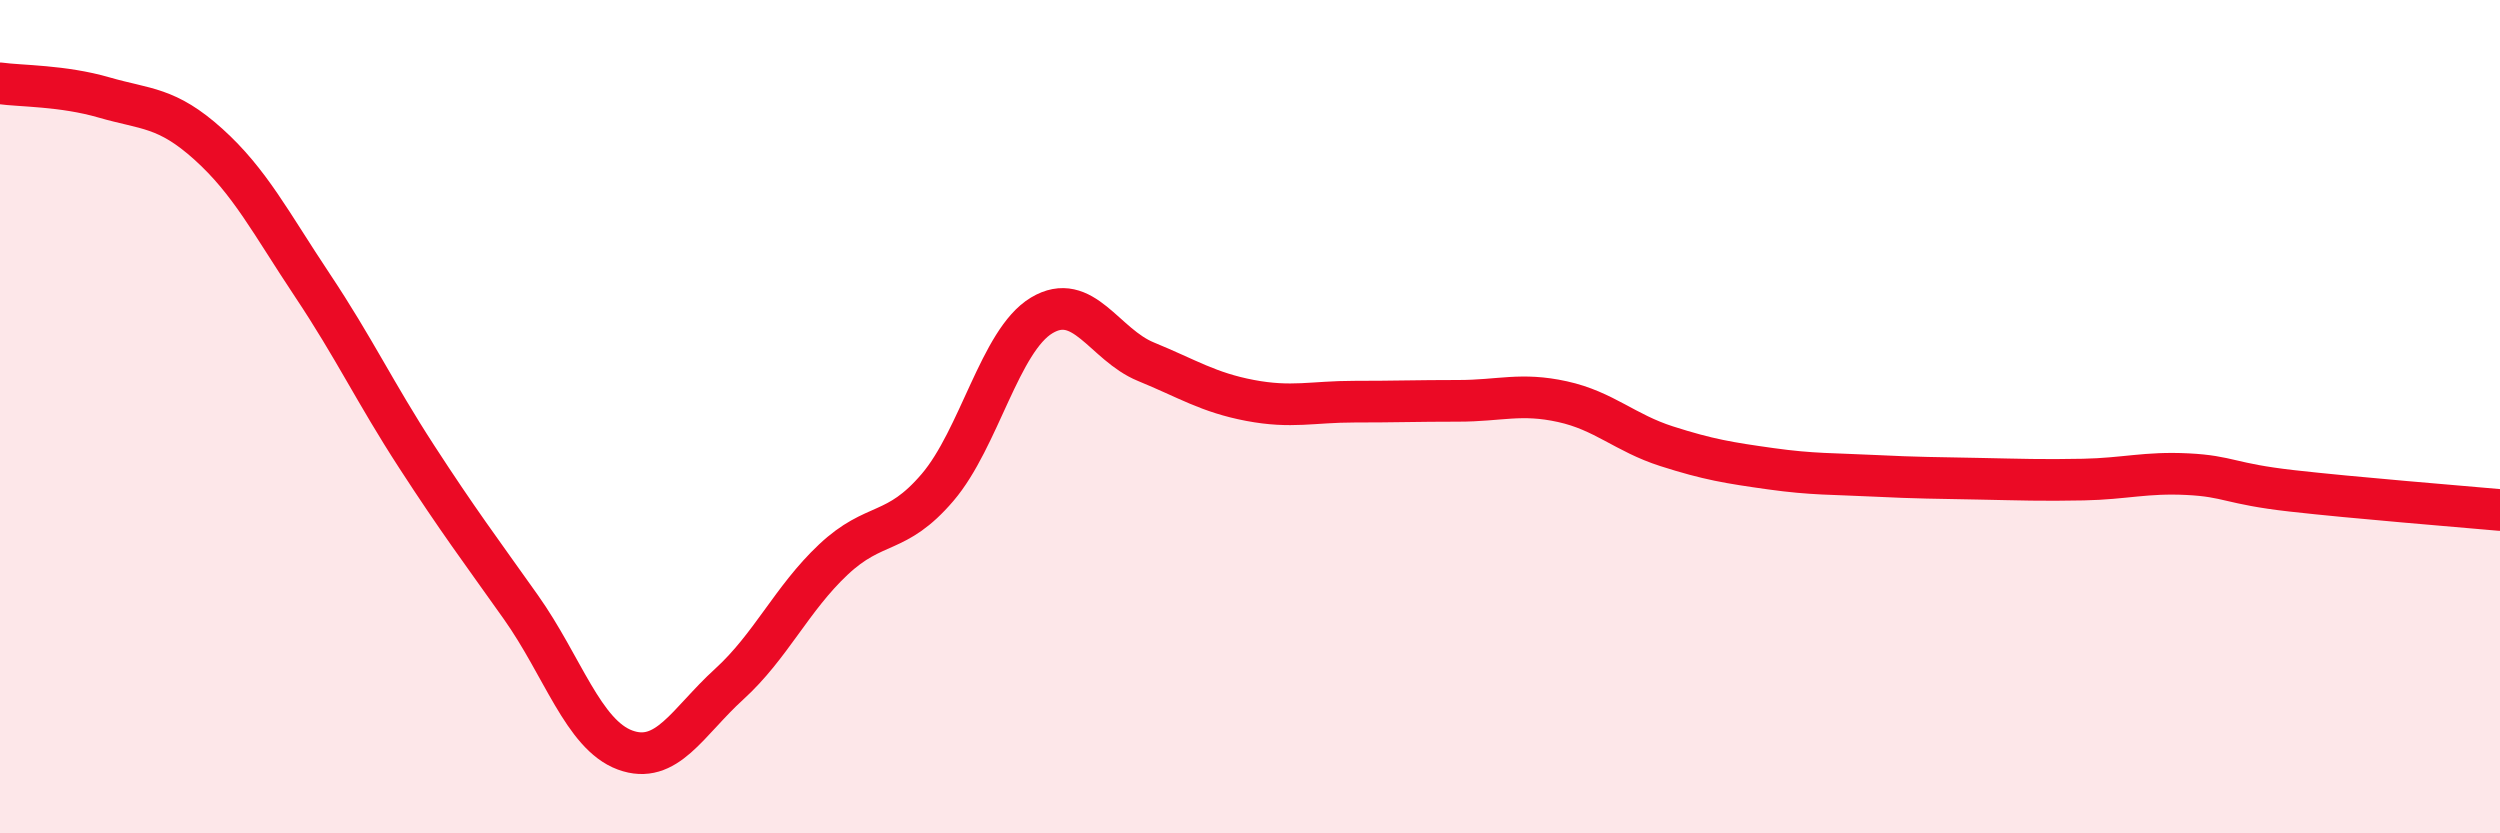
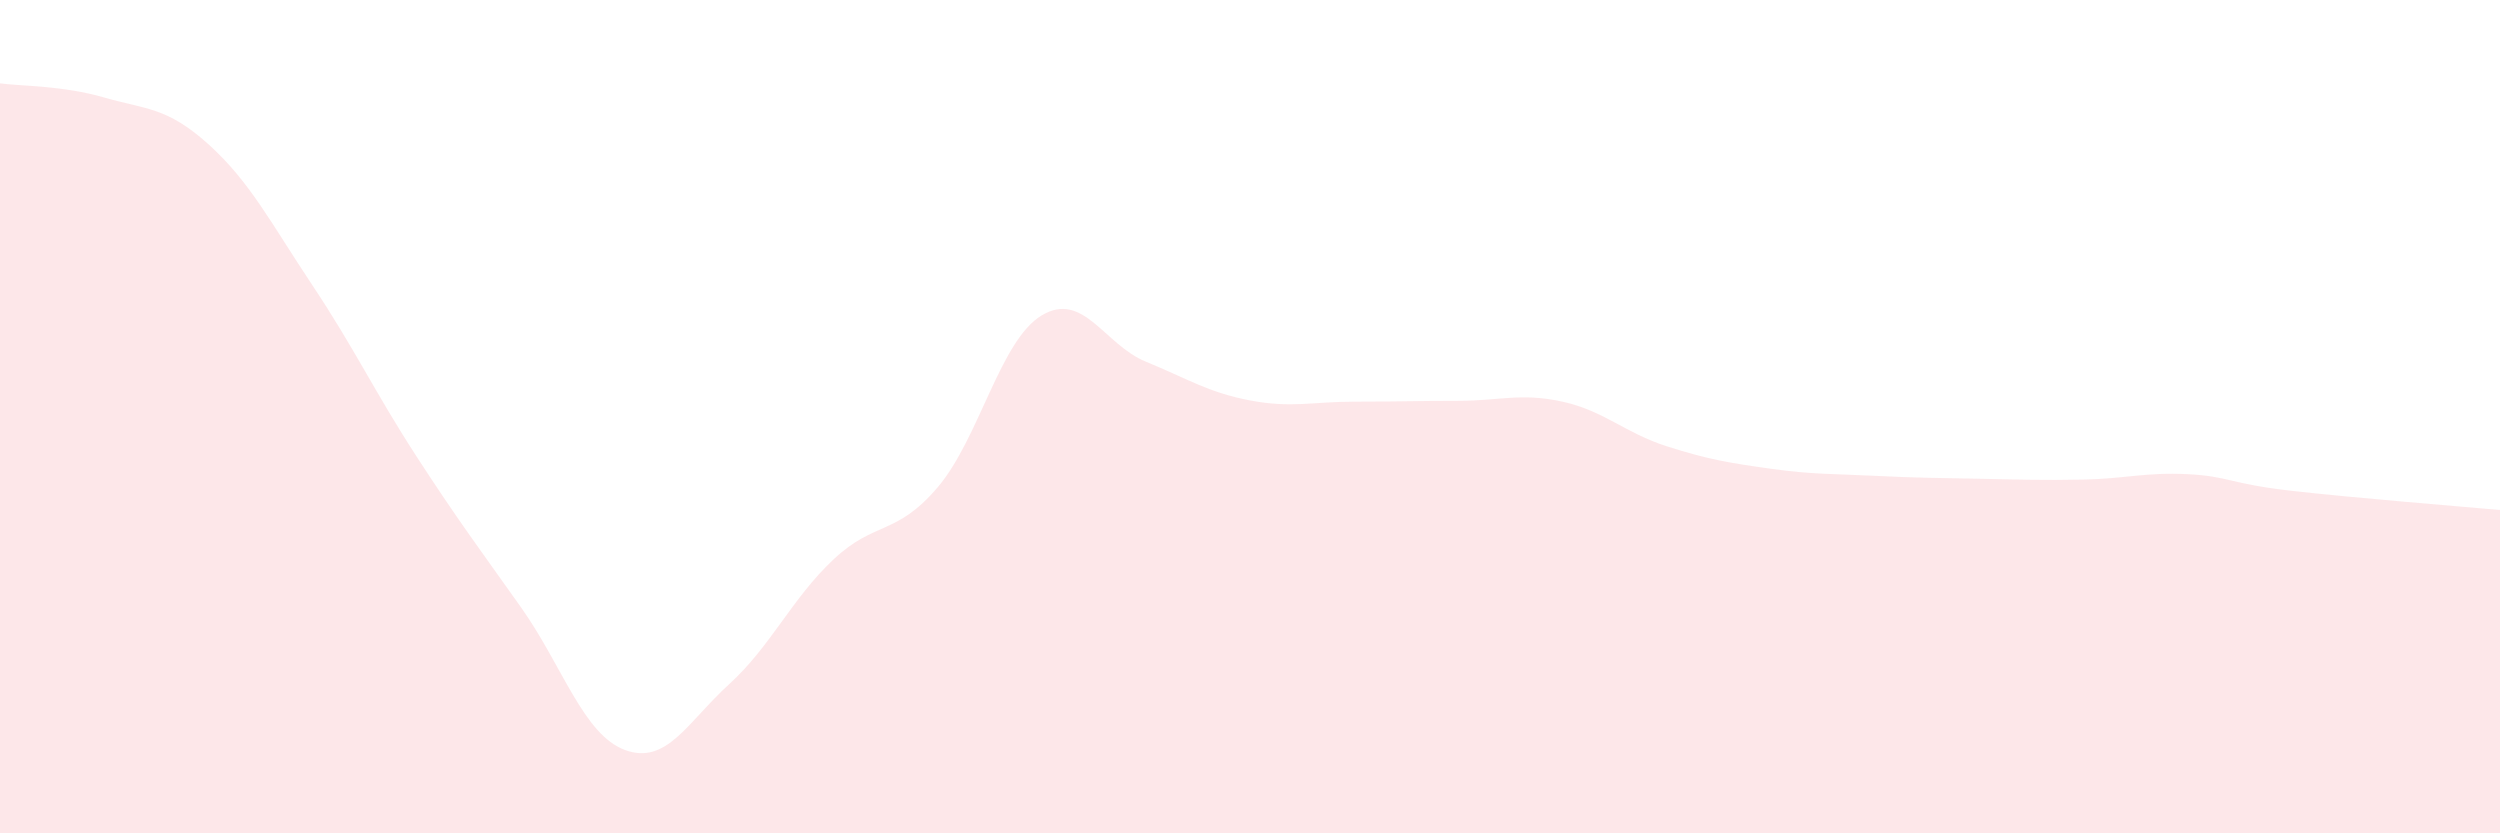
<svg xmlns="http://www.w3.org/2000/svg" width="60" height="20" viewBox="0 0 60 20">
  <path d="M 0,2 C 0.5,2.07 1.5,2.05 2.5,2.34 C 3.5,2.63 4,2.56 5,3.46 C 6,4.36 6.5,5.35 7.5,6.85 C 8.5,8.35 9,9.42 10,10.96 C 11,12.5 11.5,13.16 12.5,14.57 C 13.5,15.98 14,17.63 15,18 C 16,18.37 16.5,17.33 17.5,16.42 C 18.5,15.51 19,14.37 20,13.43 C 21,12.49 21.5,12.87 22.5,11.7 C 23.5,10.53 24,8.17 25,7.57 C 26,6.97 26.5,8.27 27.5,8.68 C 28.5,9.09 29,9.42 30,9.61 C 31,9.8 31.5,9.64 32.5,9.64 C 33.5,9.64 34,9.62 35,9.62 C 36,9.62 36.5,9.42 37.5,9.64 C 38.5,9.86 39,10.39 40,10.71 C 41,11.03 41.5,11.11 42.5,11.25 C 43.5,11.39 44,11.37 45,11.42 C 46,11.47 46.5,11.47 47.5,11.49 C 48.5,11.51 49,11.53 50,11.51 C 51,11.49 51.5,11.33 52.5,11.38 C 53.5,11.43 53.5,11.61 55,11.78 C 56.5,11.95 59,12.15 60,12.24L60 20L0 20Z" fill="#EB0A25" opacity="0.1" stroke-linecap="round" stroke-linejoin="round" />
-   <path d="M 0,2 C 0.5,2.07 1.5,2.05 2.5,2.34 C 3.5,2.63 4,2.56 5,3.46 C 6,4.36 6.5,5.35 7.5,6.85 C 8.5,8.35 9,9.42 10,10.96 C 11,12.5 11.5,13.16 12.5,14.57 C 13.5,15.98 14,17.63 15,18 C 16,18.37 16.5,17.33 17.5,16.42 C 18.5,15.51 19,14.37 20,13.43 C 21,12.49 21.5,12.87 22.5,11.7 C 23.5,10.53 24,8.17 25,7.57 C 26,6.97 26.5,8.27 27.5,8.68 C 28.5,9.09 29,9.42 30,9.61 C 31,9.8 31.5,9.64 32.5,9.64 C 33.5,9.64 34,9.62 35,9.62 C 36,9.62 36.5,9.42 37.5,9.64 C 38.5,9.86 39,10.39 40,10.71 C 41,11.03 41.5,11.11 42.5,11.25 C 43.5,11.39 44,11.37 45,11.42 C 46,11.47 46.5,11.47 47.5,11.49 C 48.5,11.51 49,11.53 50,11.51 C 51,11.49 51.5,11.33 52.5,11.38 C 53.5,11.43 53.5,11.61 55,11.78 C 56.5,11.95 59,12.15 60,12.24" stroke="#EB0A25" stroke-width="1" fill="none" stroke-linecap="round" stroke-linejoin="round" />
</svg>